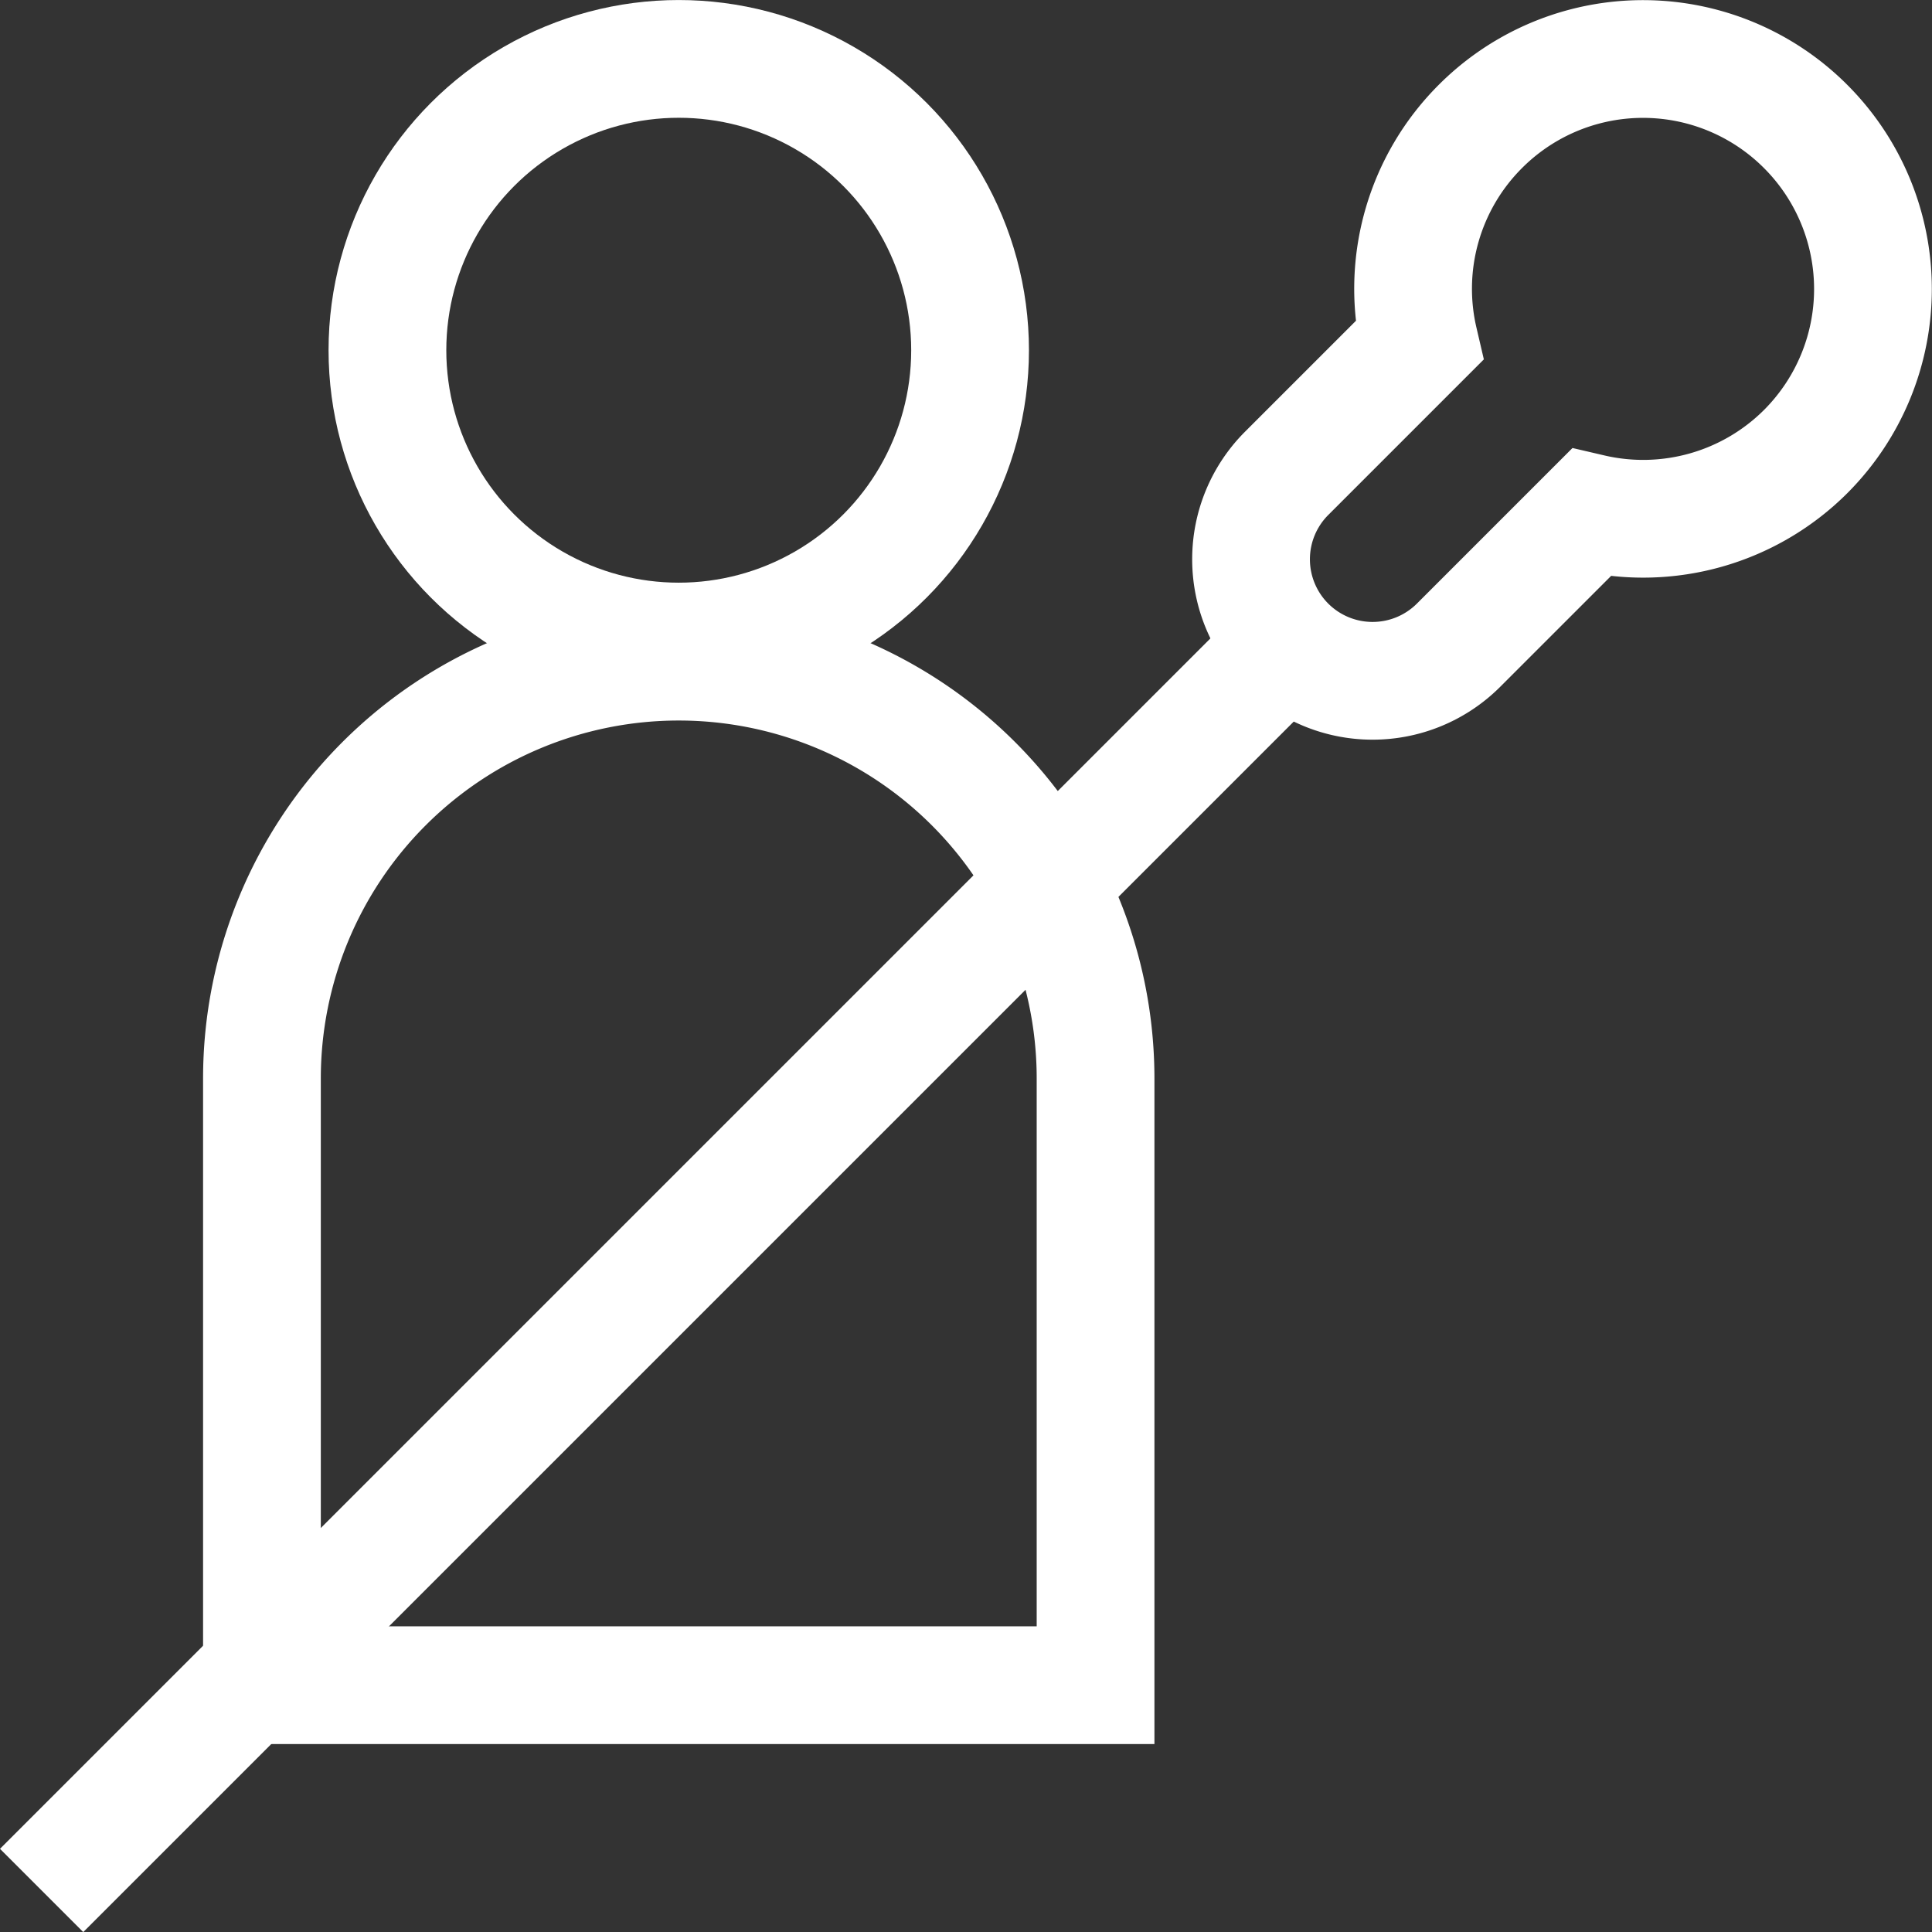
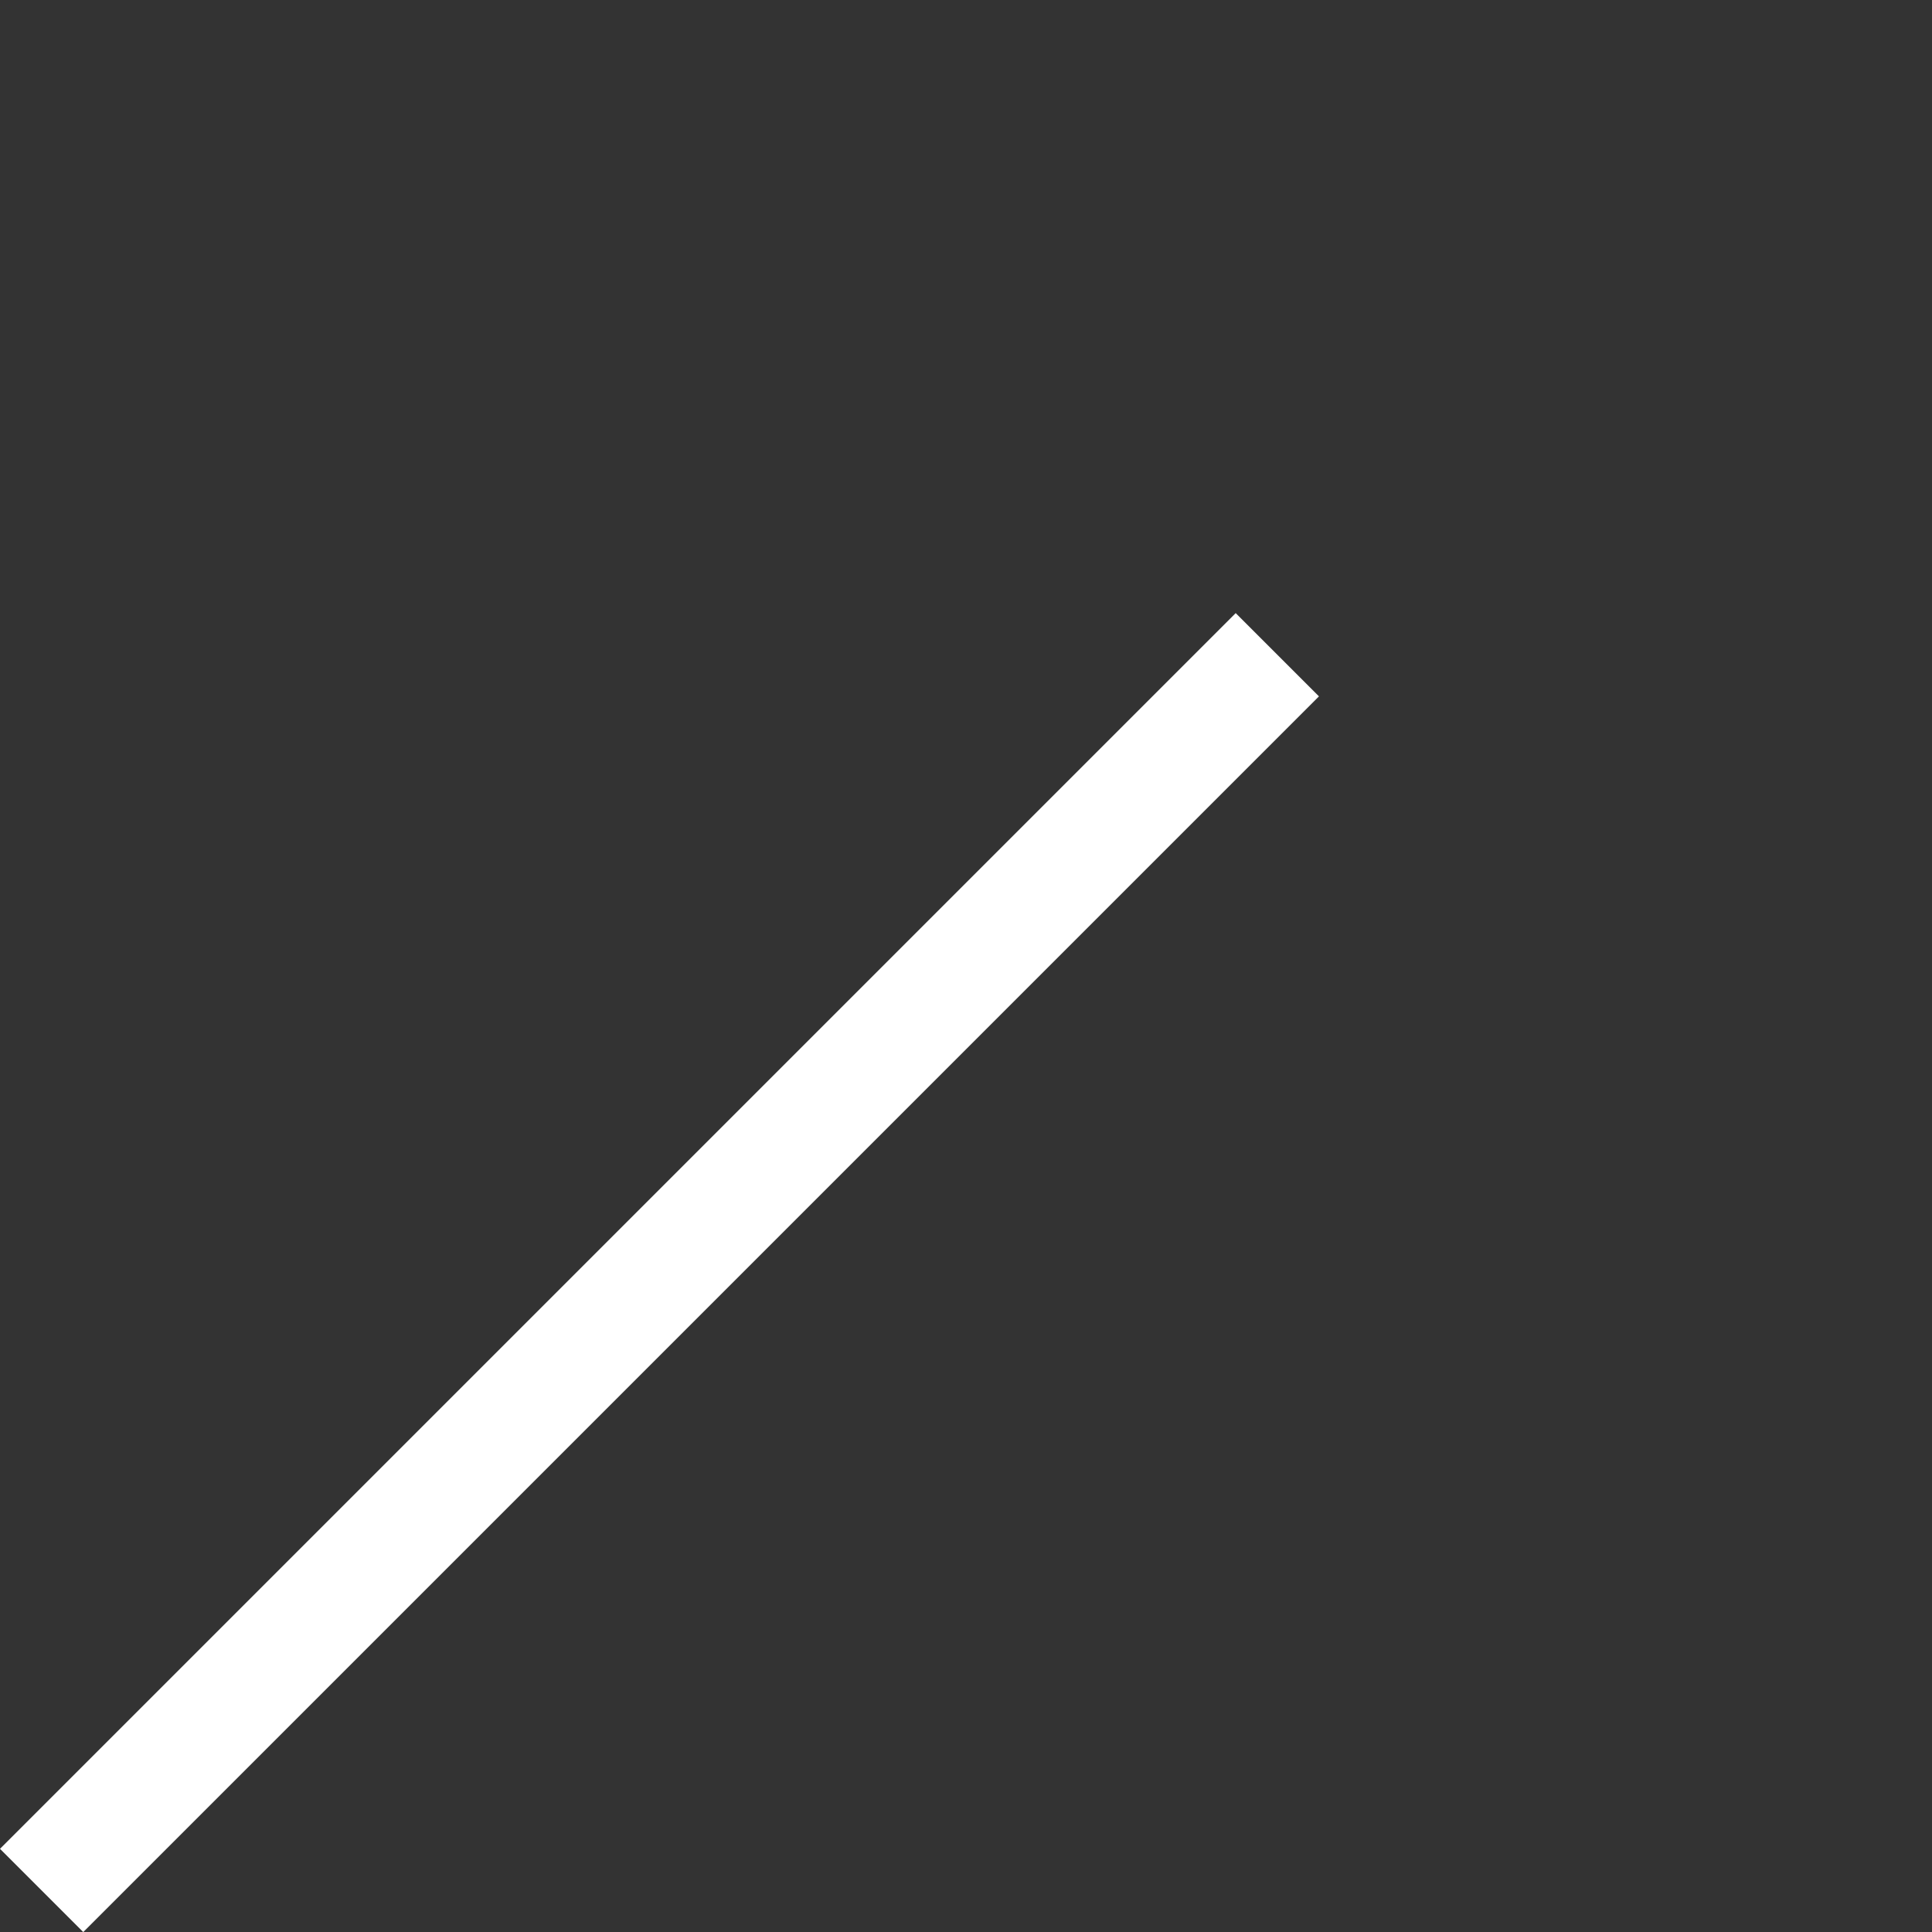
<svg xmlns="http://www.w3.org/2000/svg" width="65.635" height="65.637" viewBox="0 0 65.635 65.637">
  <rect x="0" y="0" width="65.635" height="65.637" fill="#333333" stroke="none" />
  <defs>
    <style>.a{fill:none;stroke:#fff;stroke-miterlimit:10;stroke-width:4px;}</style>
  </defs>
  <g transform="translate(911.509 -1767)">
-     <path class="a" d="M-850.159,1782.334a7.815,7.815,0,0,1-7.3,2.086l-4.5,4.5a4.131,4.131,0,0,1-5.84,0,4.13,4.13,0,0,1,0-5.839l4.5-4.5a7.794,7.794,0,0,1,2.086-7.289,7.806,7.806,0,0,1,11.042,0A7.812,7.812,0,0,1-850.159,1782.334Z" />
    <line class="a" x1="41.98" y2="41.98" transform="translate(-910.095 1789.243)" />
-     <path class="a" d="M14.16,0h0A14.16,14.16,0,0,1,28.32,14.16V34.772a0,0,0,0,1,0,0H0a0,0,0,0,1,0,0V14.16A14.16,14.16,0,0,1,14.16,0Z" transform="translate(-902.61 1789.478)" />
-     <circle class="a" cx="9.897" cy="9.897" r="9.897" transform="translate(-898.347 1769.001)" />
  </g>
</svg>